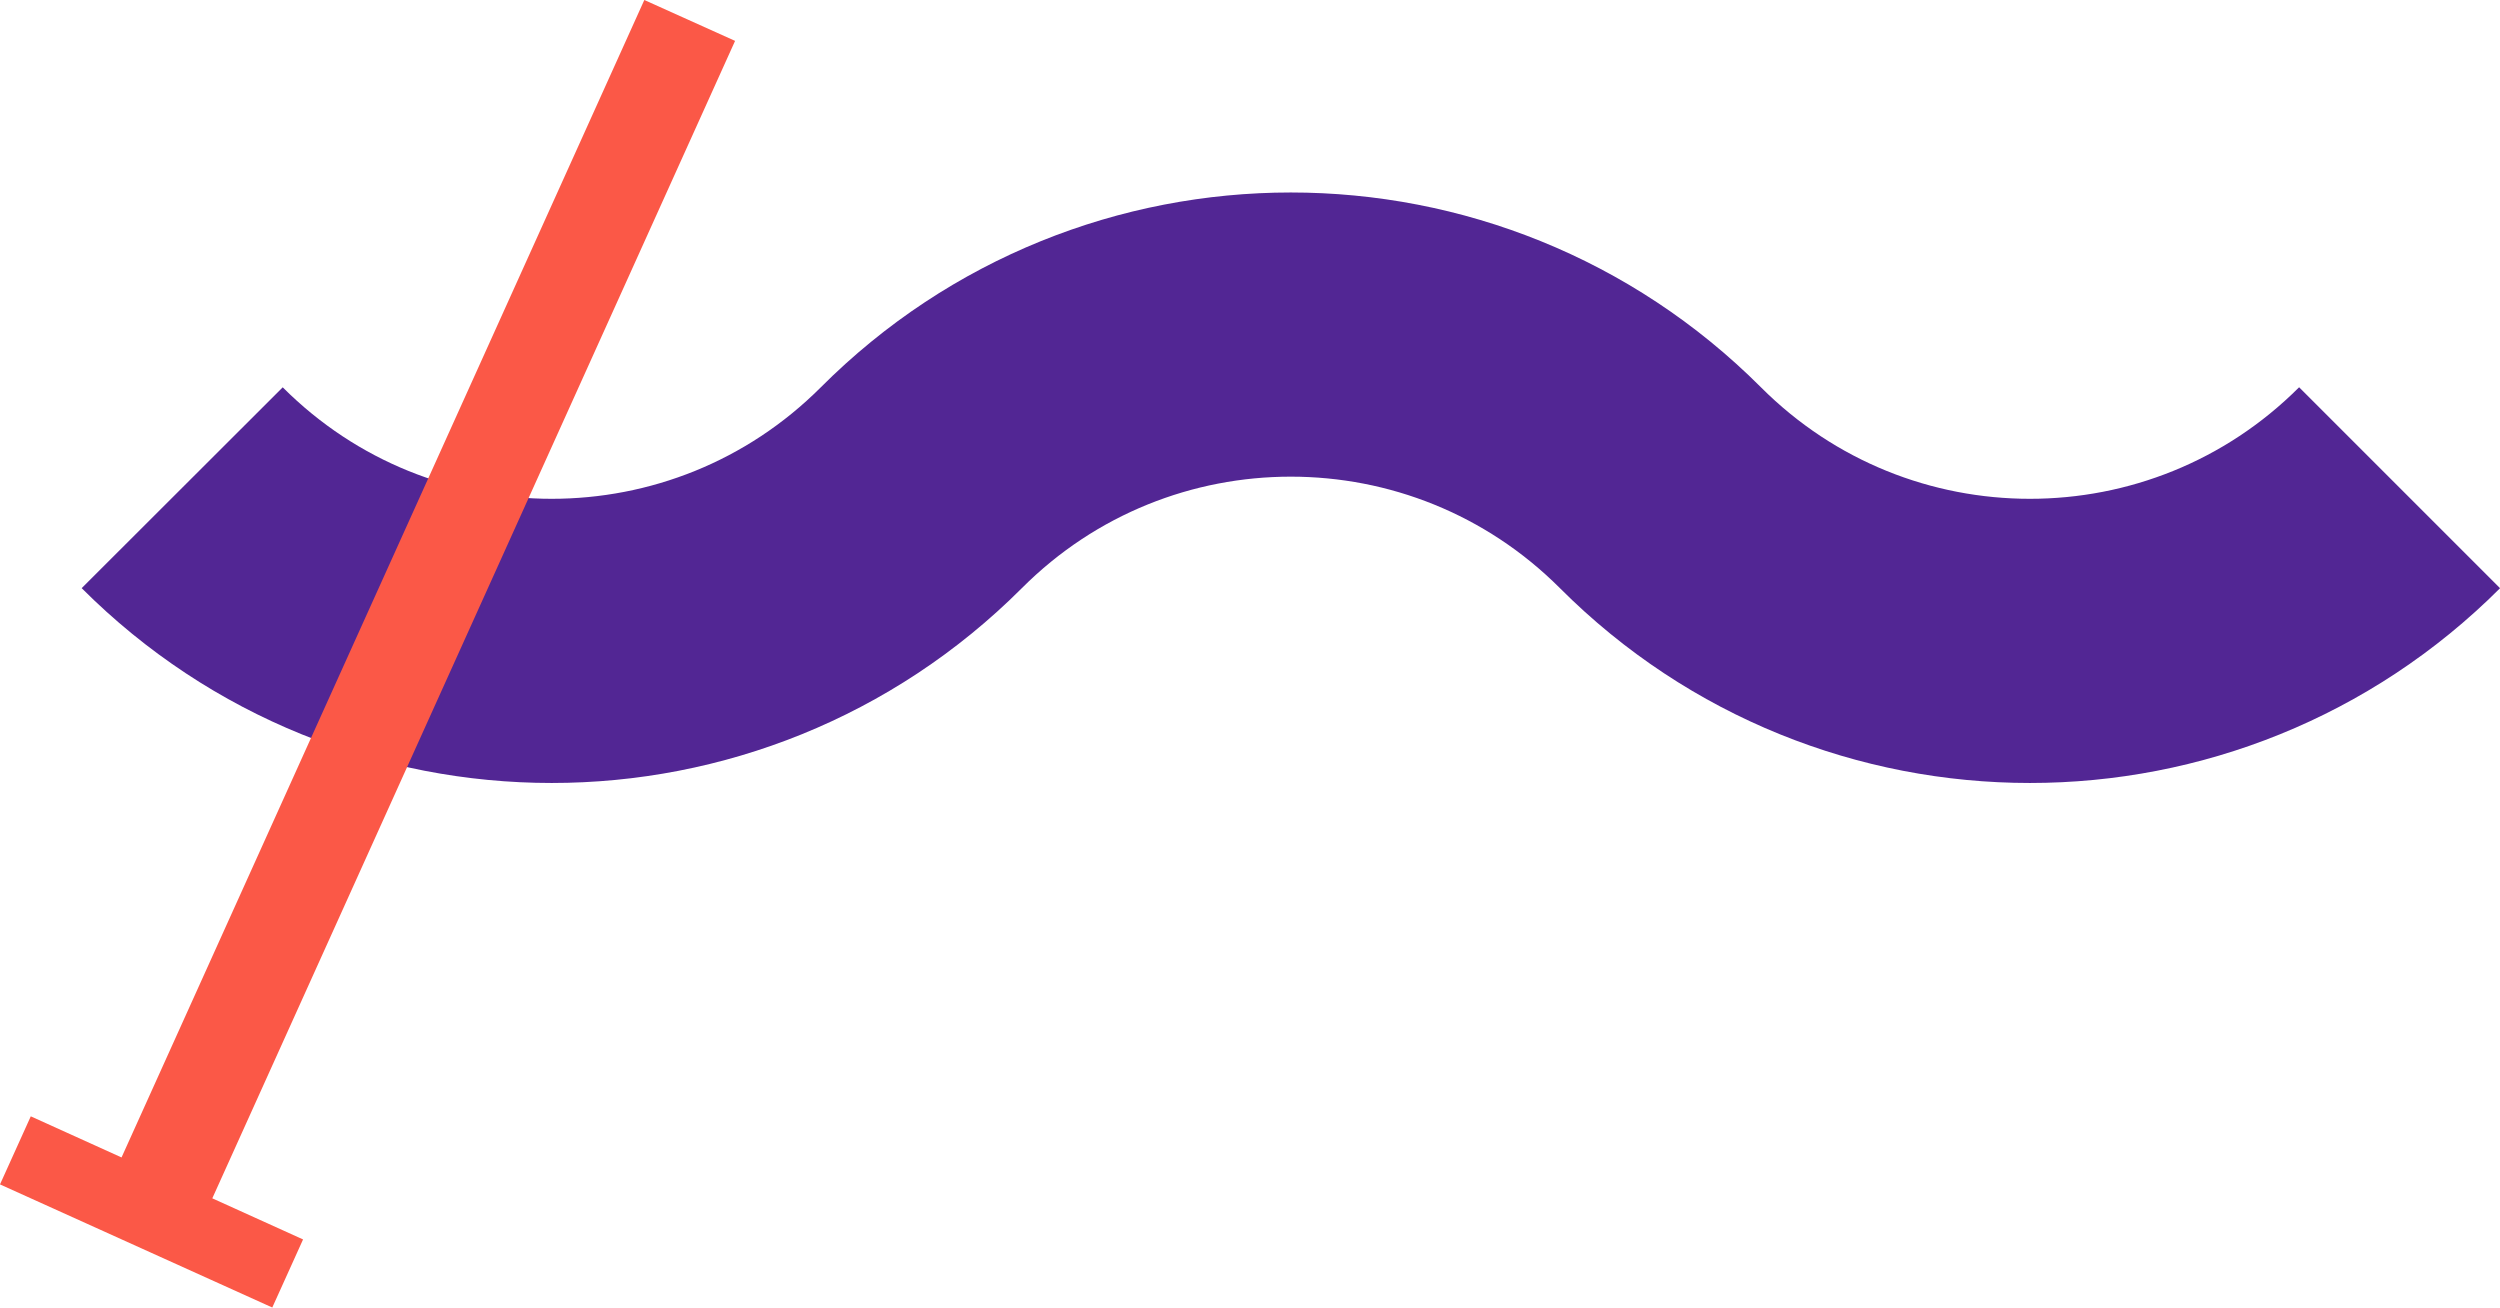
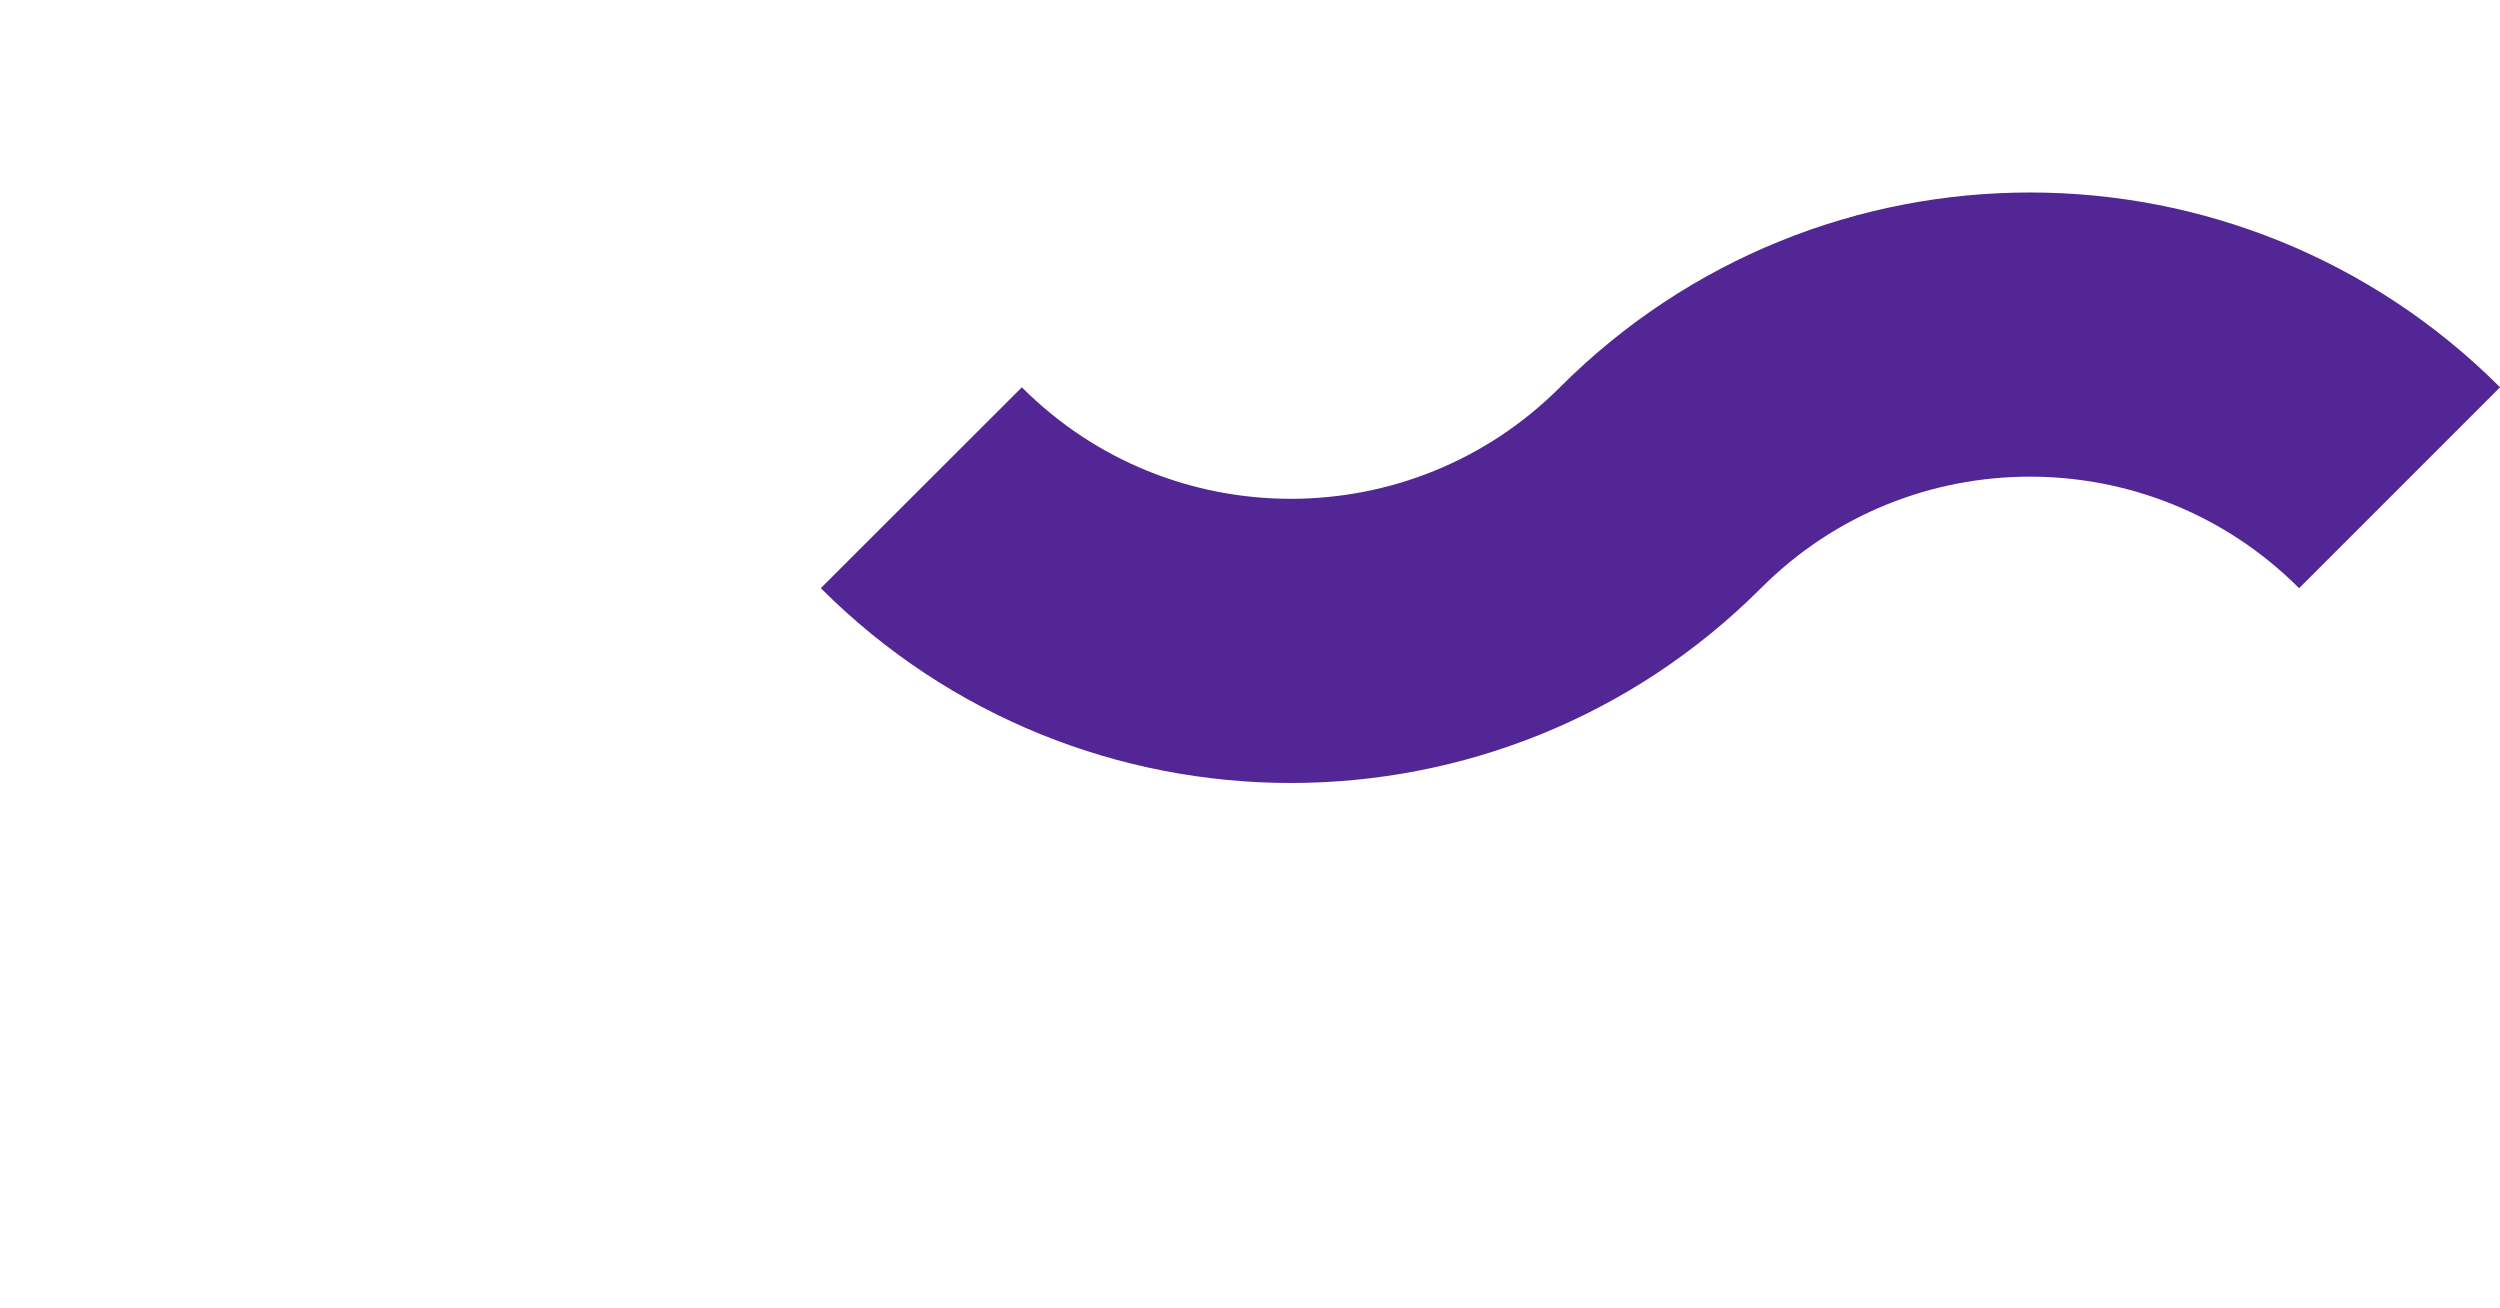
<svg xmlns="http://www.w3.org/2000/svg" version="1.2" baseProfile="tiny" id="Capa_1" x="0px" y="0px" viewBox="0 0 111.28 58.2" overflow="visible" xml:space="preserve">
  <g>
-     <path fill="none" stroke="#522694" stroke-width="12.649" stroke-miterlimit="10" d="M106.81,21.71c-9.09,9.09-23.82,9.09-32.9,0   c-9.09-9.09-23.82-9.09-32.9,0c-9.09,9.09-23.82,9.09-32.9,0" />
-     <polygon fill="#FB5847" points="0,52.72 1.37,49.69 5.41,51.52 28.68,0 32.72,1.82 9.45,53.34 13.49,55.17 12.12,58.2  " />
+     <path fill="none" stroke="#522694" stroke-width="12.649" stroke-miterlimit="10" d="M106.81,21.71c-9.09-9.09-23.82-9.09-32.9,0c-9.09,9.09-23.82,9.09-32.9,0" />
  </g>
</svg>